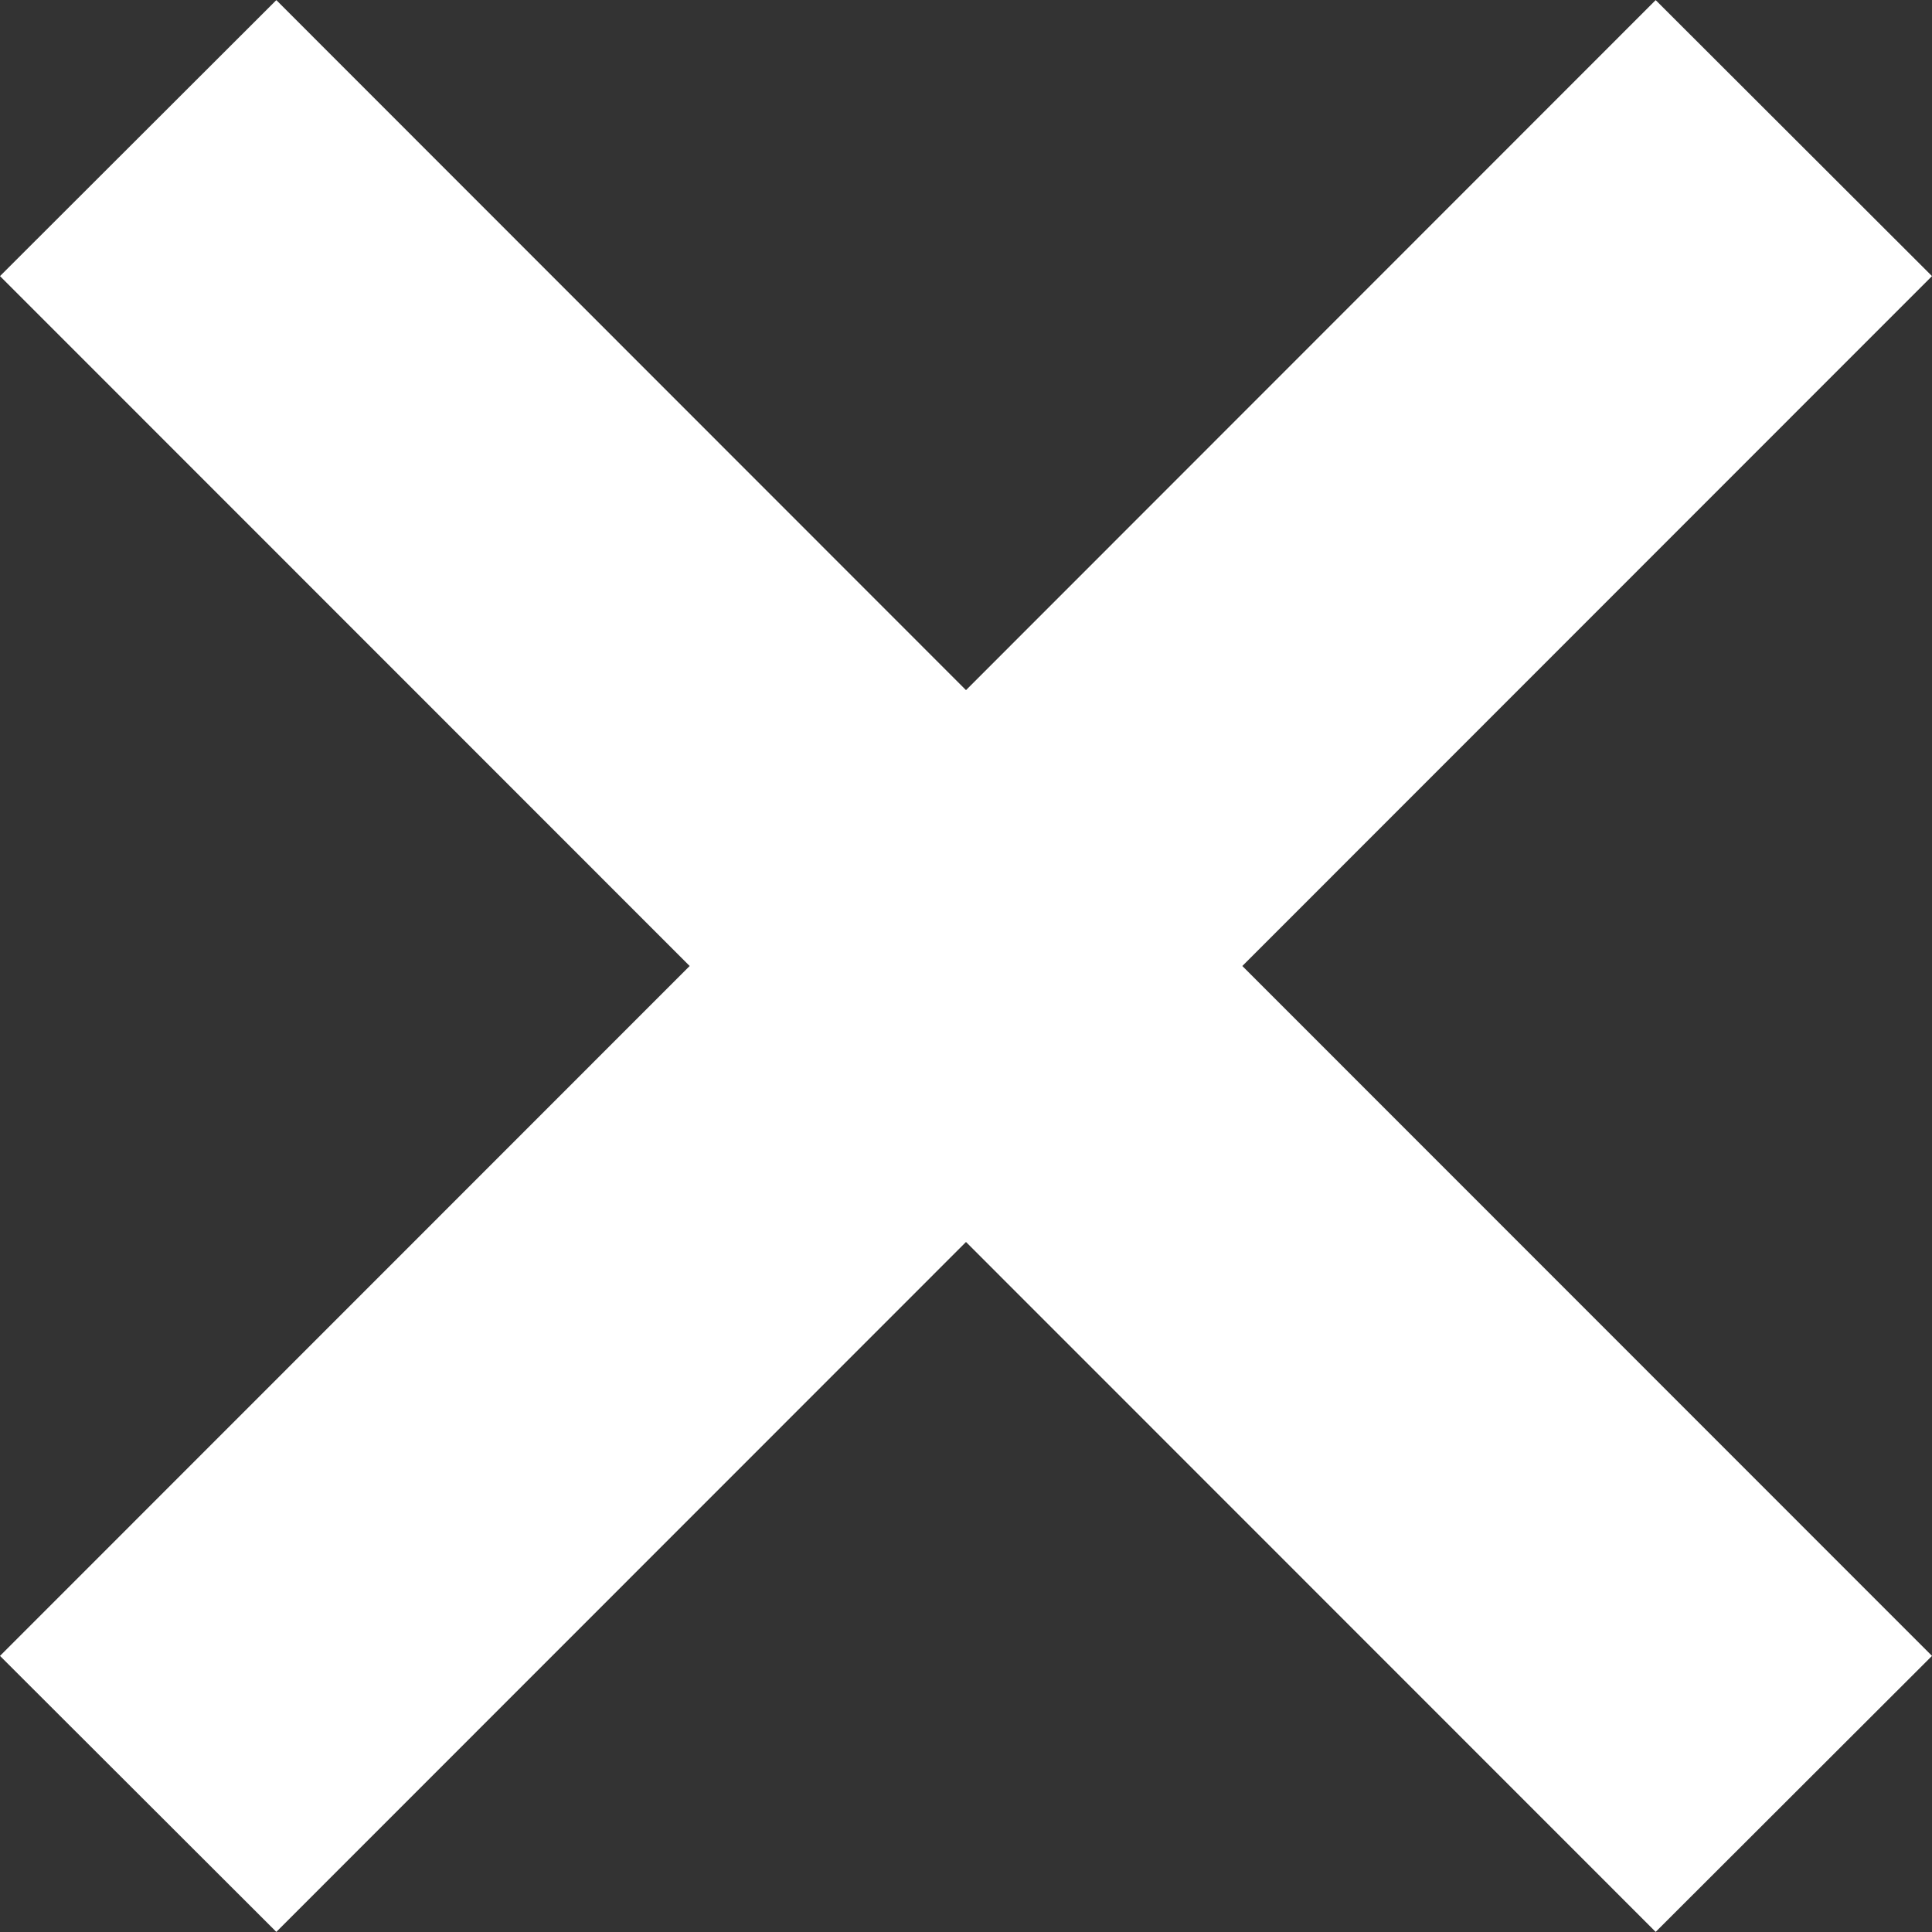
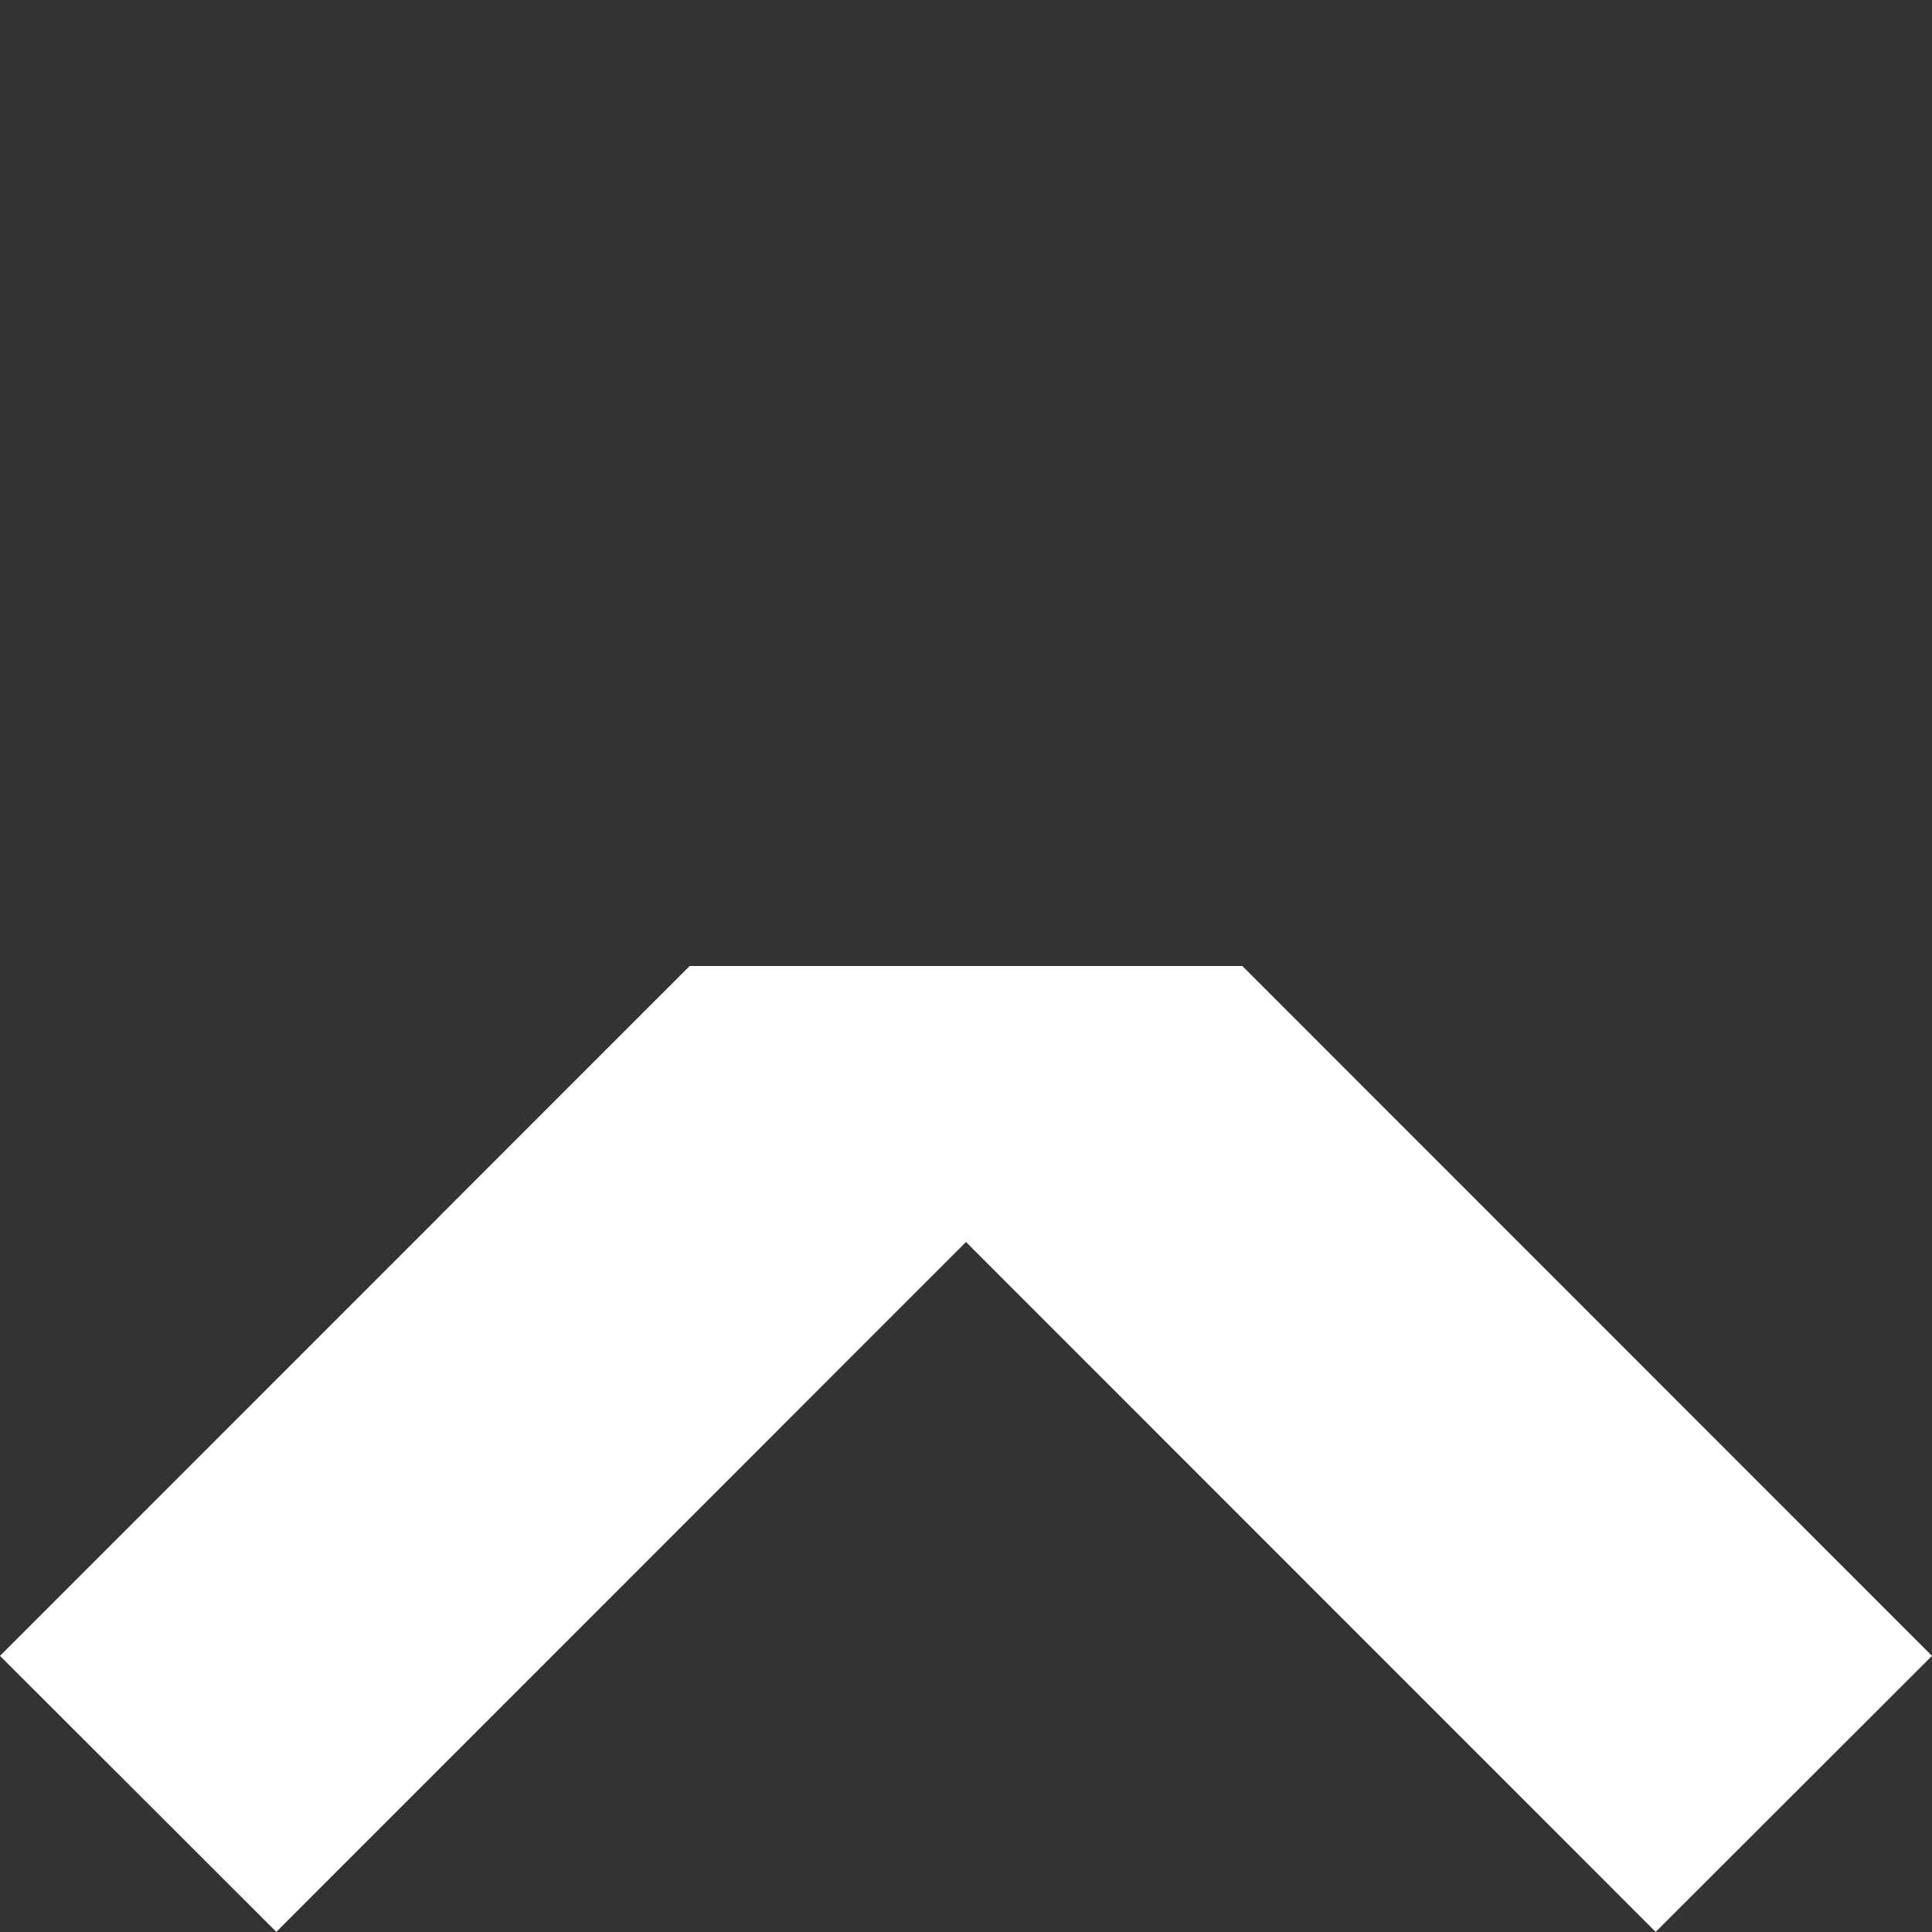
<svg xmlns="http://www.w3.org/2000/svg" width="16.5" height="16.5" viewBox="0 0 16.5 16.5">
  <rect x="0" y="0" width="16.5" height="16.5" fill="#333333" stroke="none" />
  <defs>
    <style>
      .cls-1 {
        fill: #fff;
        fill-rule: evenodd;
      }
    </style>
  </defs>
-   <path id="close" class="cls-1" d="M2598.25,75.892l-2.36,2.357L2590,72.357l-5.89,5.892-2.36-2.357L2587.64,70l-5.89-5.892,2.36-2.357,5.89,5.893,5.89-5.893,2.36,2.357L2592.36,70Z" transform="translate(-2581.75 -61.75)" />
+   <path id="close" class="cls-1" d="M2598.25,75.892l-2.36,2.357L2590,72.357l-5.89,5.892-2.36-2.357L2587.64,70L2592.36,70Z" transform="translate(-2581.75 -61.75)" />
</svg>